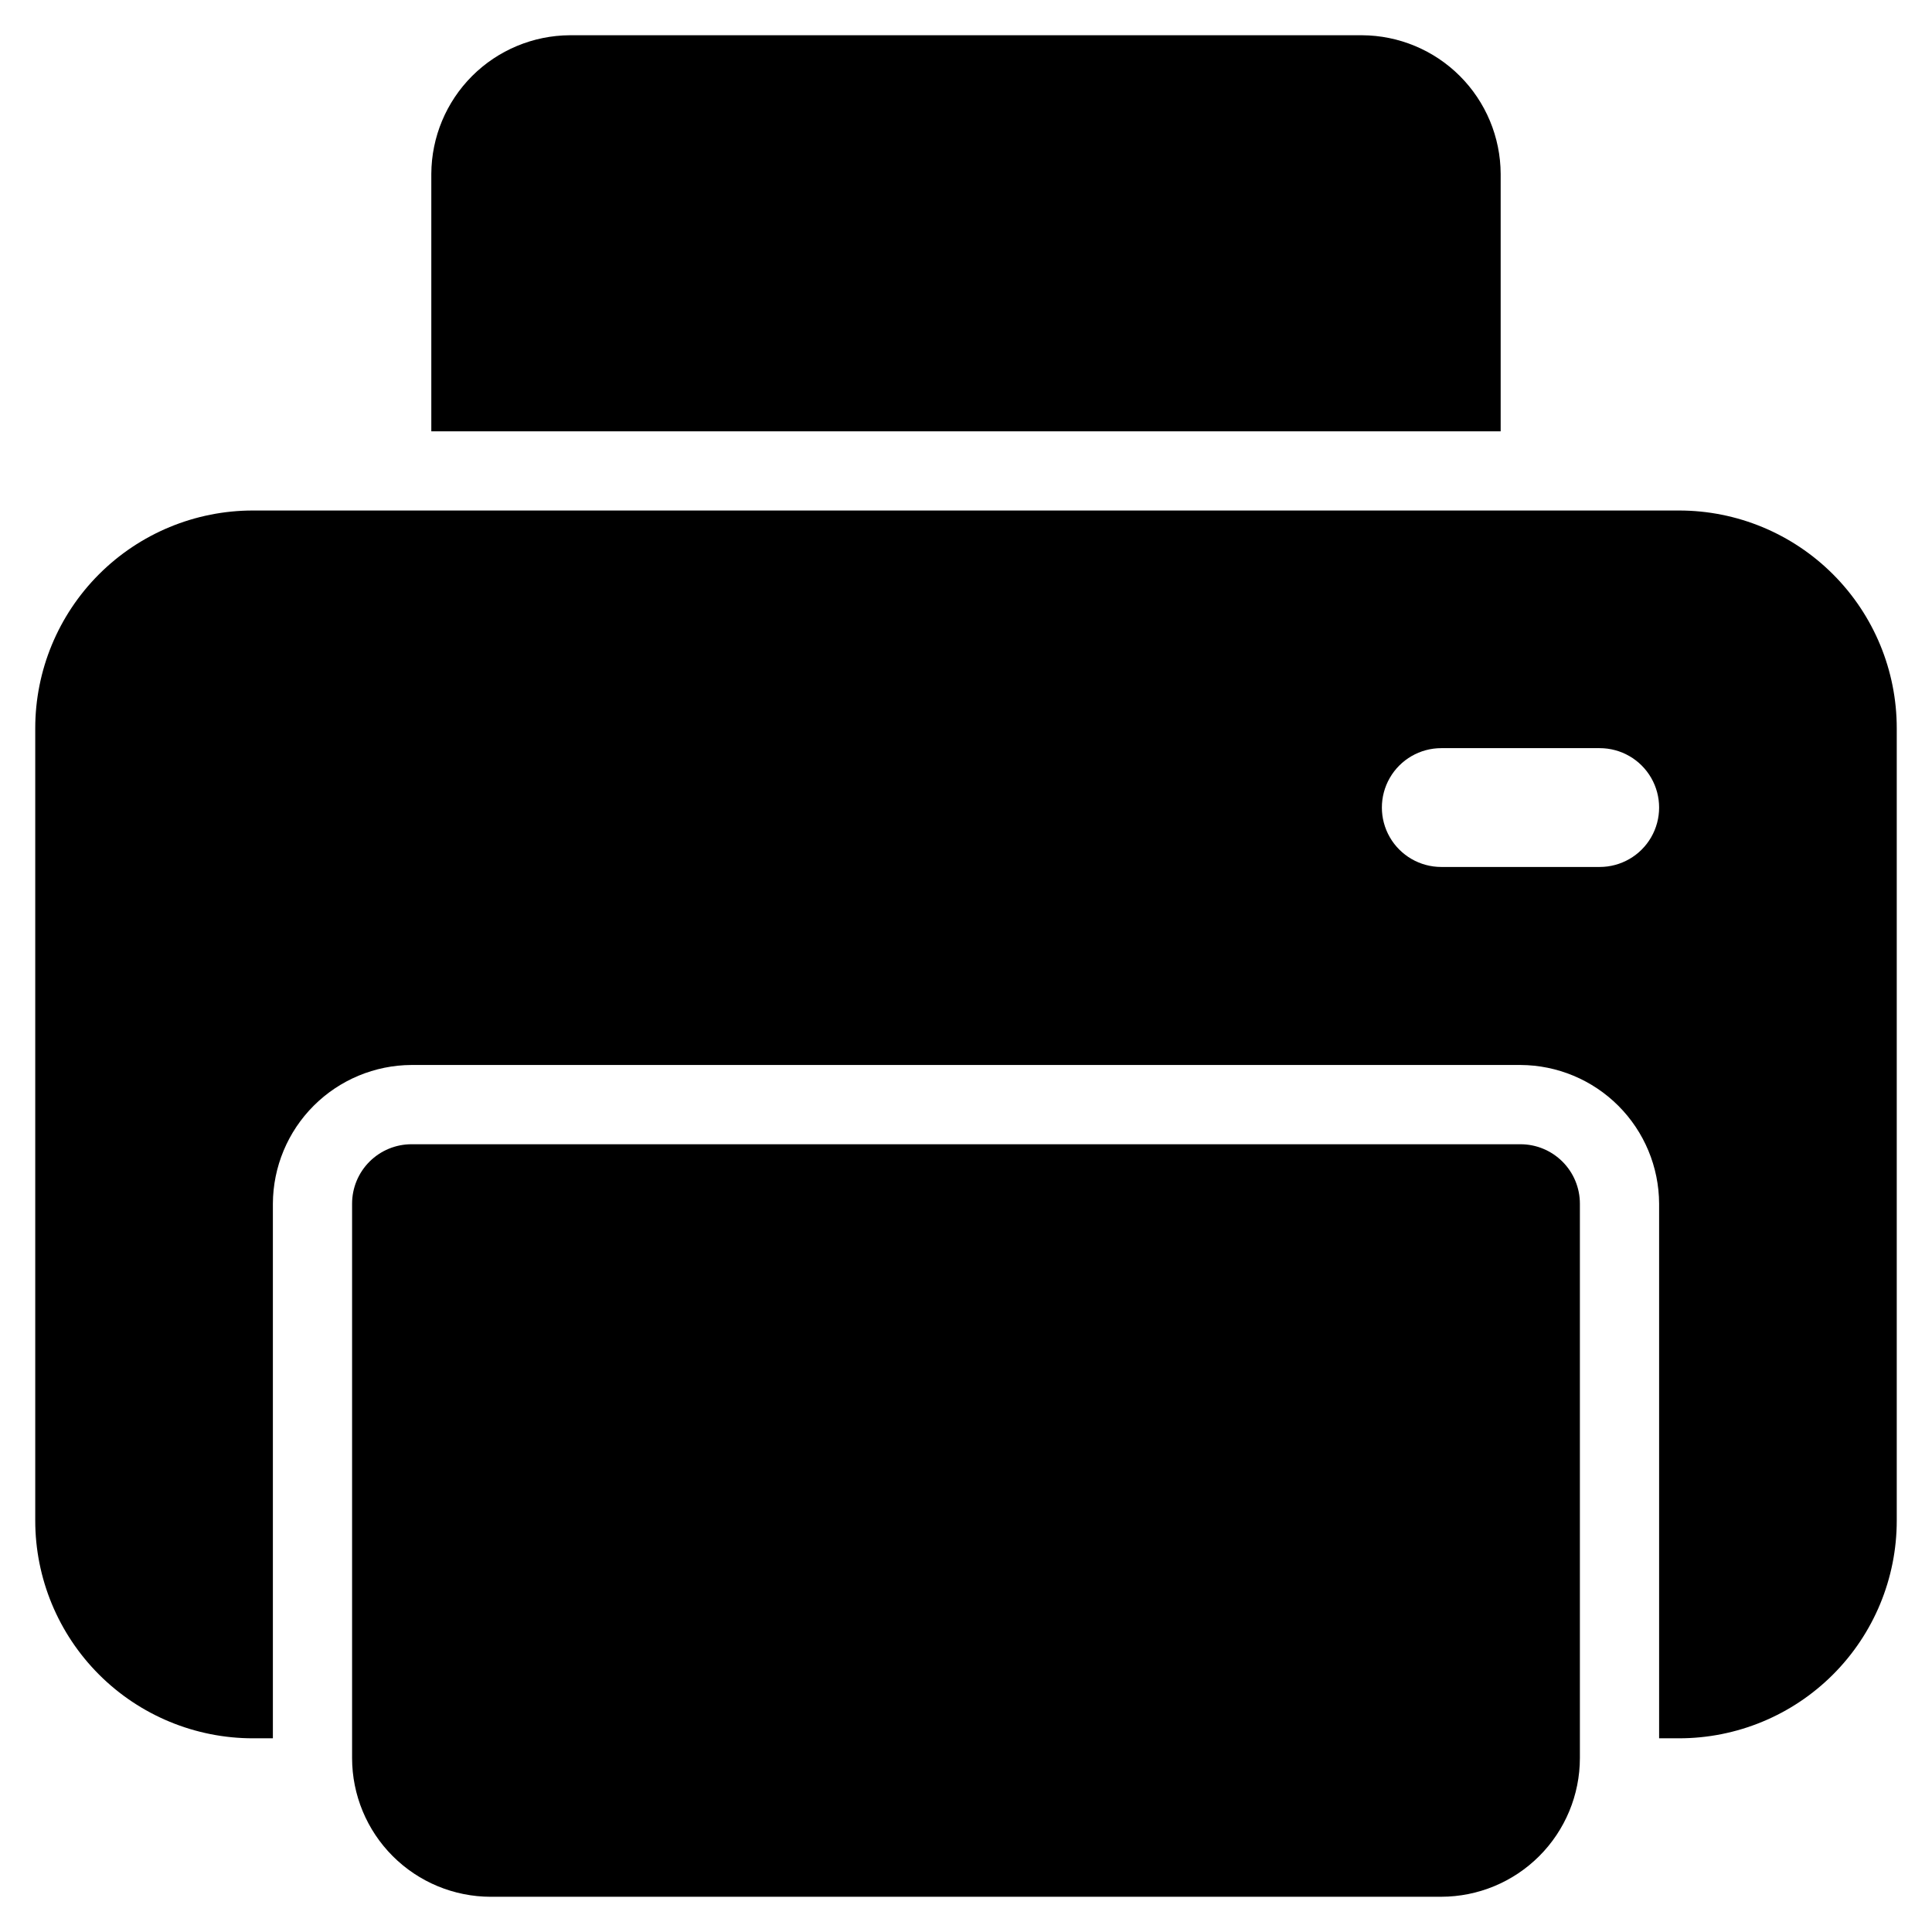
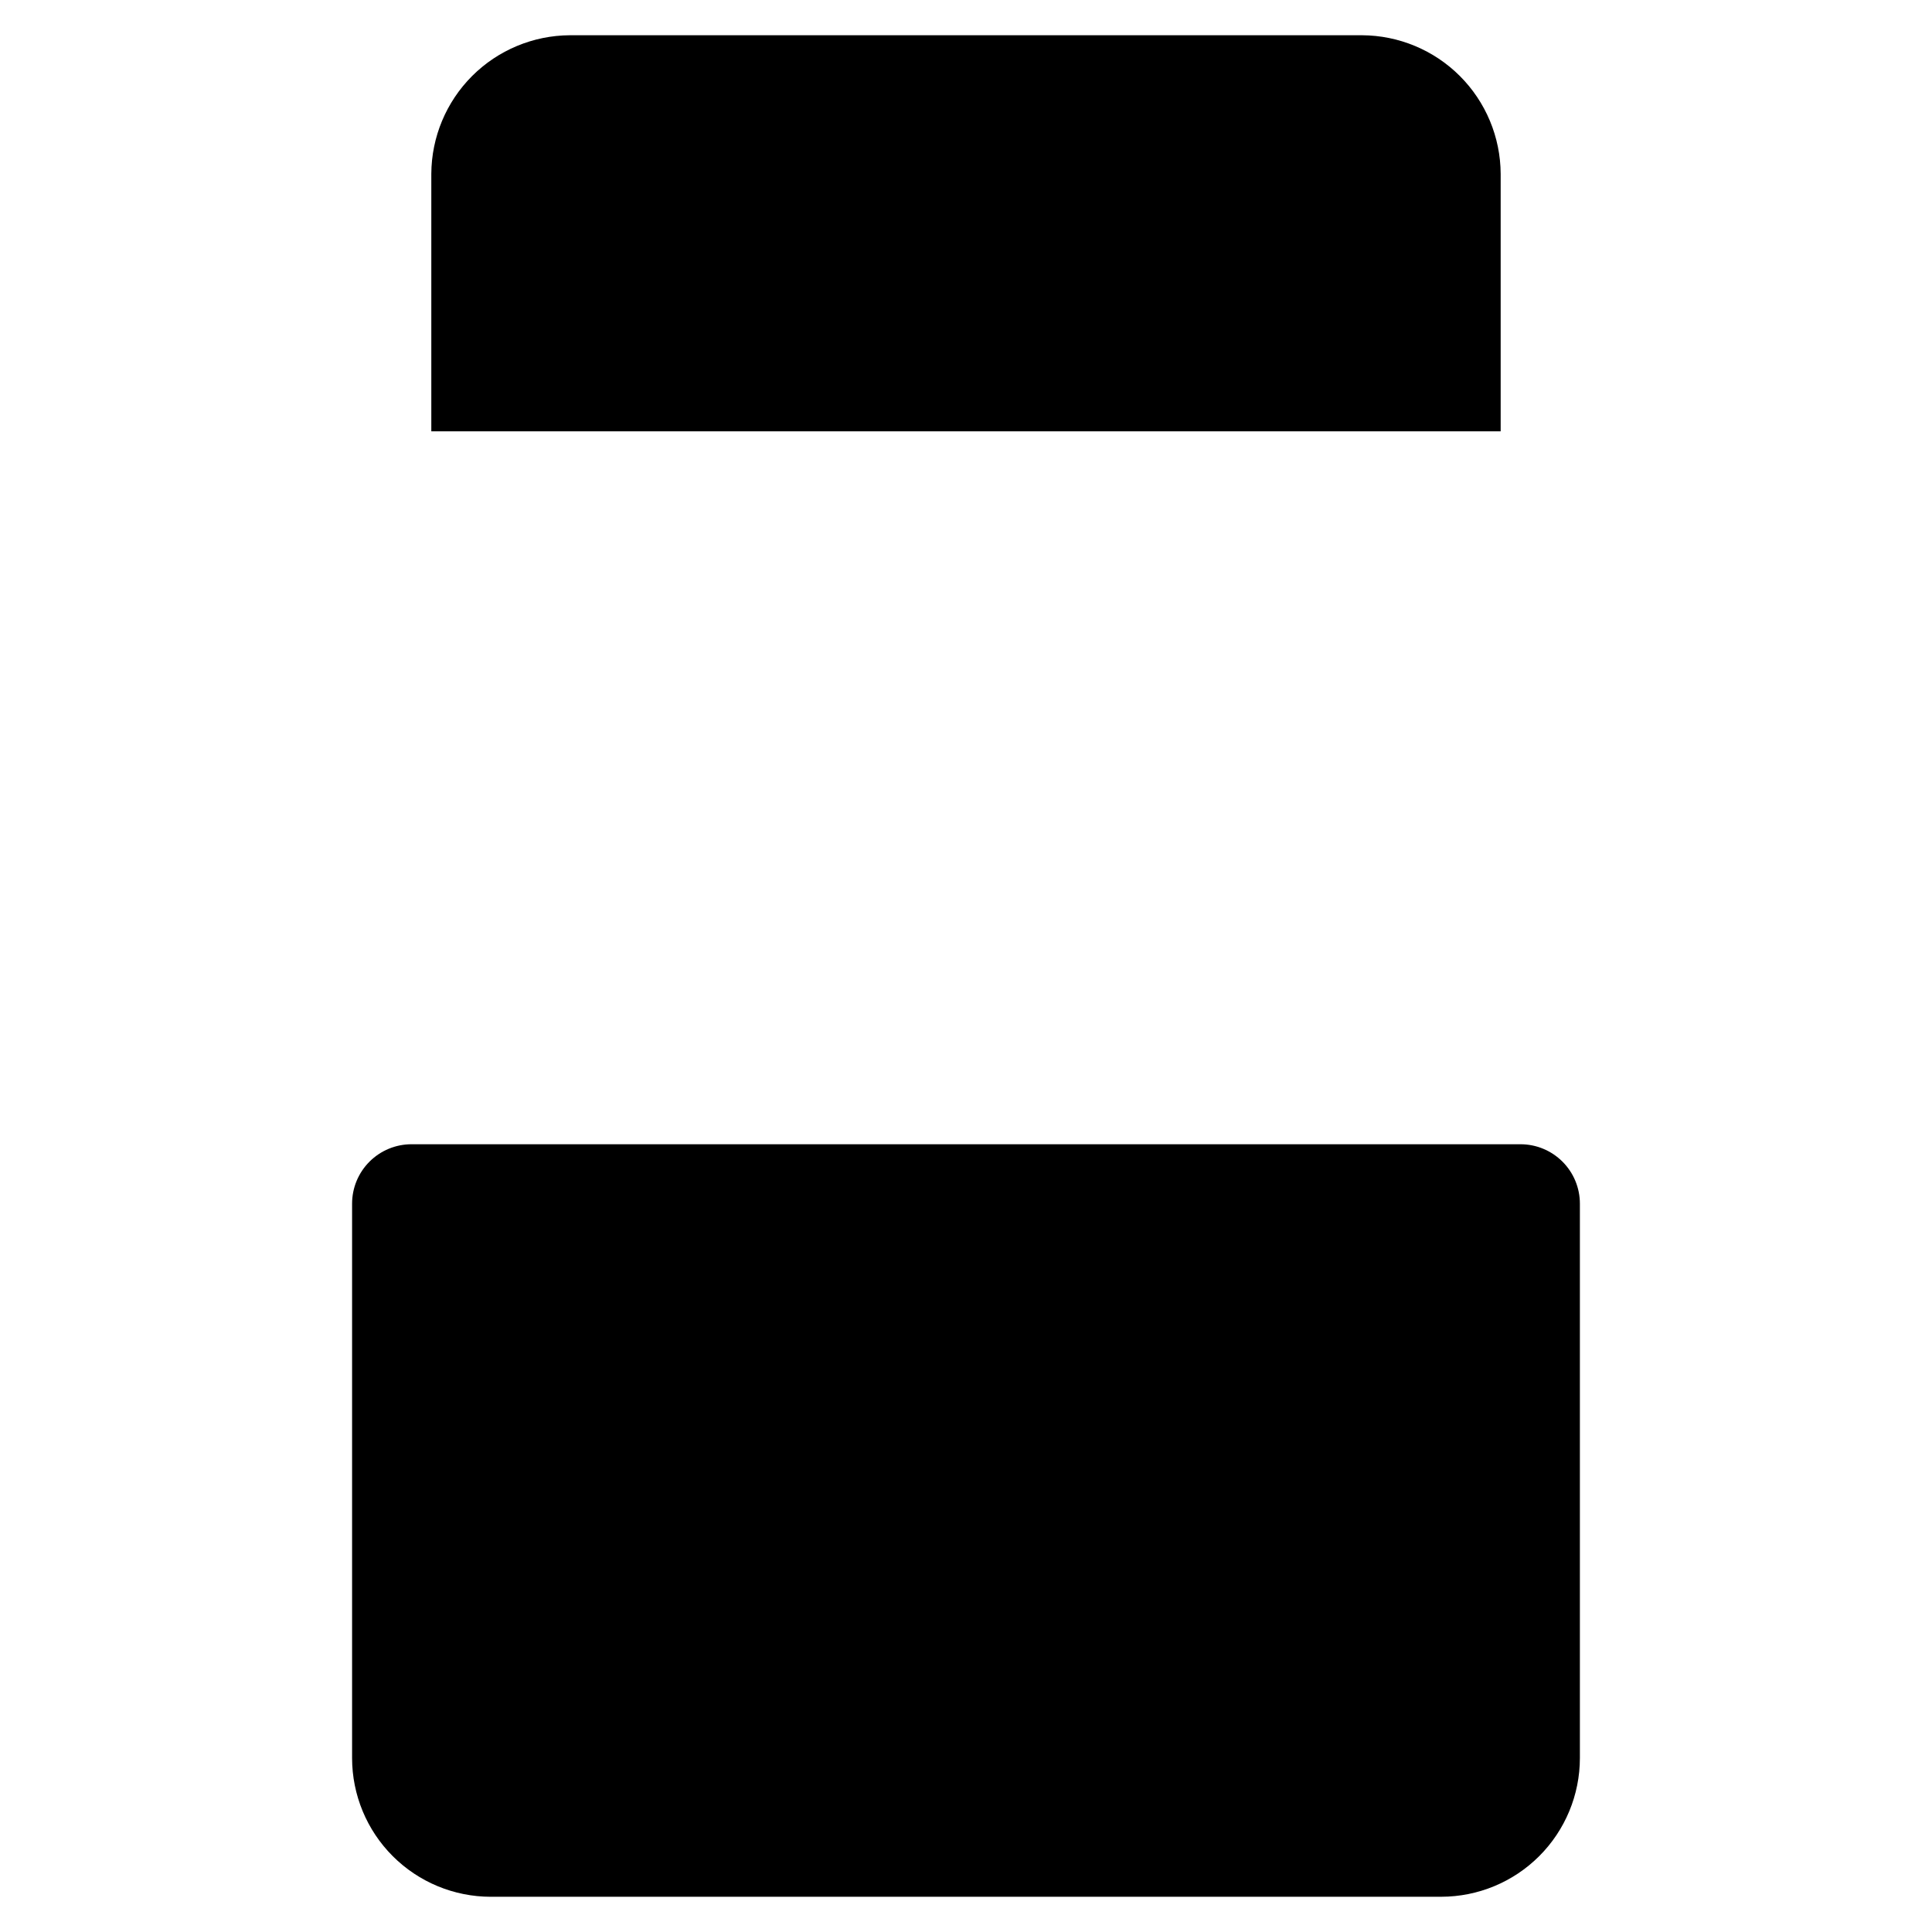
<svg xmlns="http://www.w3.org/2000/svg" fill="#000000" width="800px" height="800px" version="1.1" viewBox="144 144 512 512">
  <g>
    <path d="m274.05 646.66h251.9c9.742-0.012 19.078-3.887 25.965-10.773 6.887-6.887 10.762-16.223 10.773-25.965v-146.94c0-4.176-1.66-8.184-4.613-11.133-2.949-2.953-6.957-4.613-11.133-4.613h-293.89c-4.176 0-8.18 1.66-11.133 4.613-2.953 2.949-4.613 6.957-4.613 11.133v146.95-0.004c0.012 9.742 3.887 19.078 10.773 25.965 6.887 6.887 16.223 10.762 25.965 10.773z" />
    <path d="m504.96 153.34h-209.92c-9.73 0.047-19.047 3.93-25.93 10.809-6.879 6.883-10.762 16.199-10.809 25.93v68.223h283.39v-68.223c-0.043-9.73-3.93-19.047-10.809-25.93-6.879-6.879-16.199-10.762-25.93-10.809z" />
-     <path d="m588.93 279.29h-377.86c-15.312-0.012-30.004 6.07-40.832 16.898s-16.906 25.516-16.898 40.832v209.92c-0.008 15.316 6.07 30.004 16.898 40.832 10.828 10.832 25.52 16.91 40.832 16.898h5.246v-141.7c0.047-9.73 3.93-19.051 10.809-25.93 6.883-6.879 16.199-10.766 25.93-10.809h293.89c9.73 0.043 19.051 3.93 25.93 10.809s10.766 16.199 10.809 25.93v141.7h5.246c15.316 0.012 30.004-6.066 40.832-16.898 10.832-10.828 16.91-25.516 16.898-40.832v-209.92c0.012-15.316-6.066-30.004-16.898-40.832-10.828-10.828-25.516-16.91-40.832-16.898zm-20.992 94.465h-41.984c-5.625 0-10.82-3-13.633-7.871-2.812-4.871-2.812-10.875 0-15.746s8.008-7.871 13.633-7.871h41.984c5.625 0 10.824 3 13.637 7.871s2.812 10.875 0 15.746c-2.812 4.871-8.012 7.871-13.637 7.871z" />
  </g>
</svg>